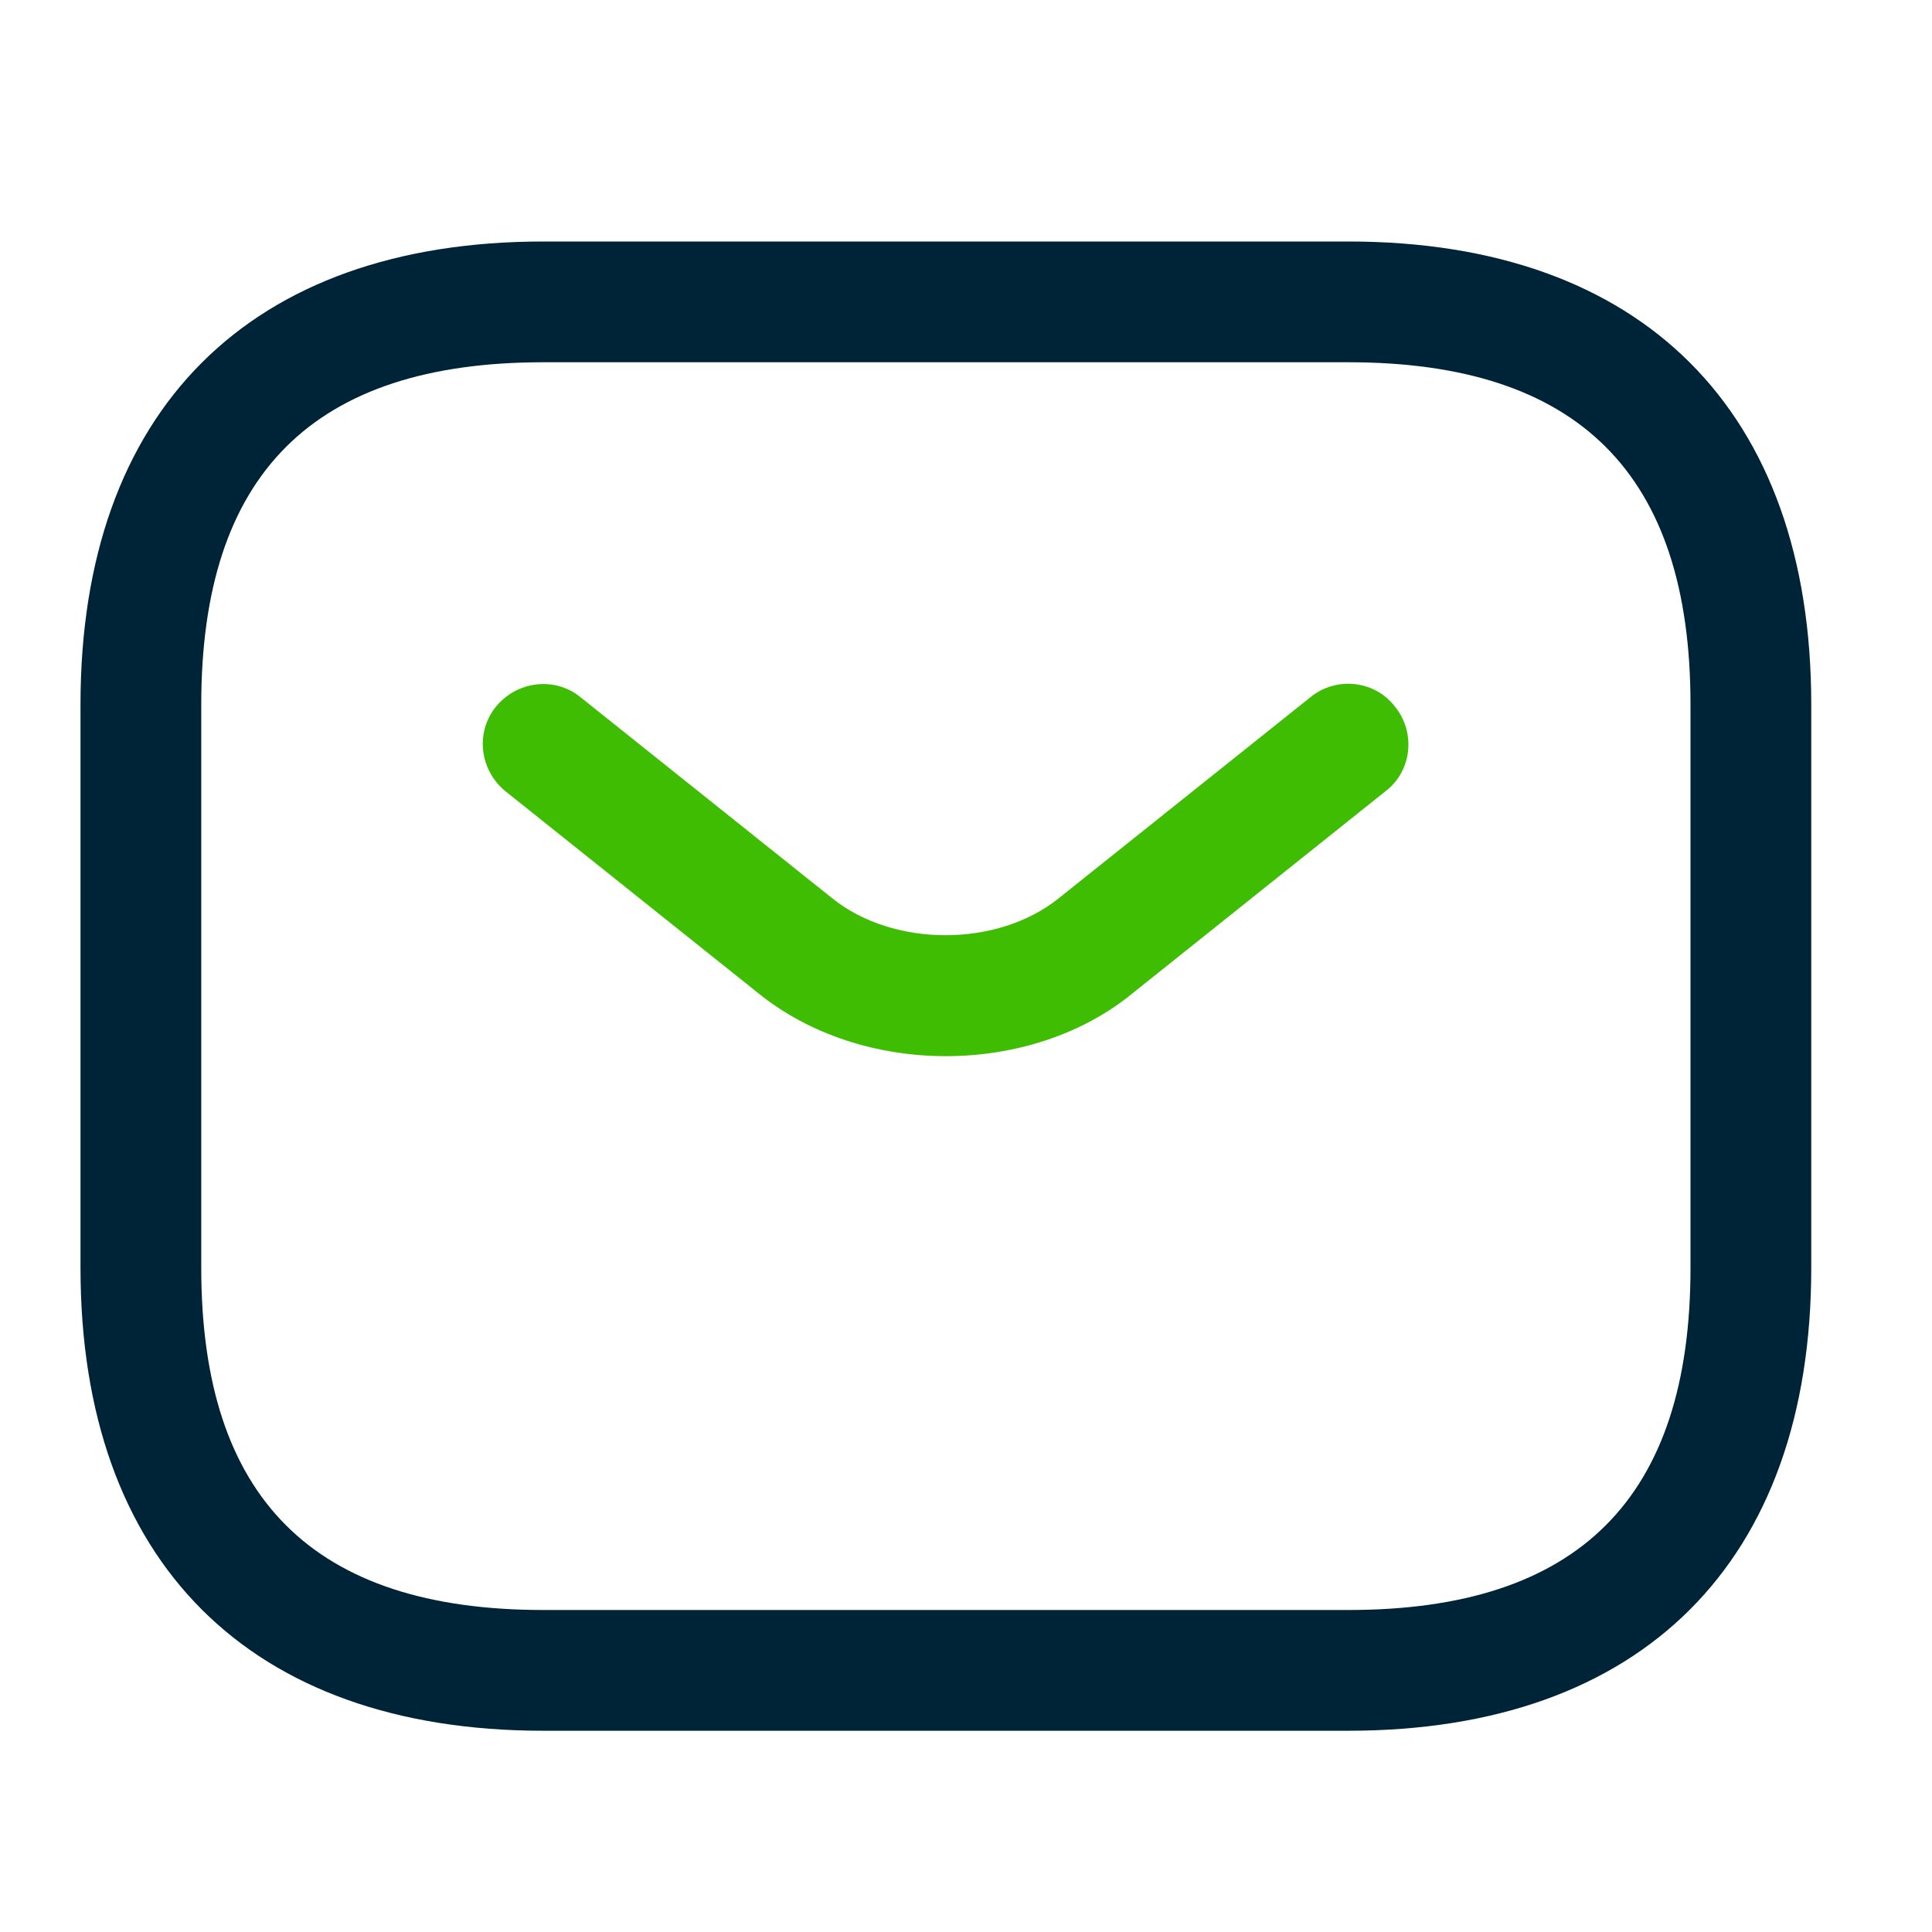
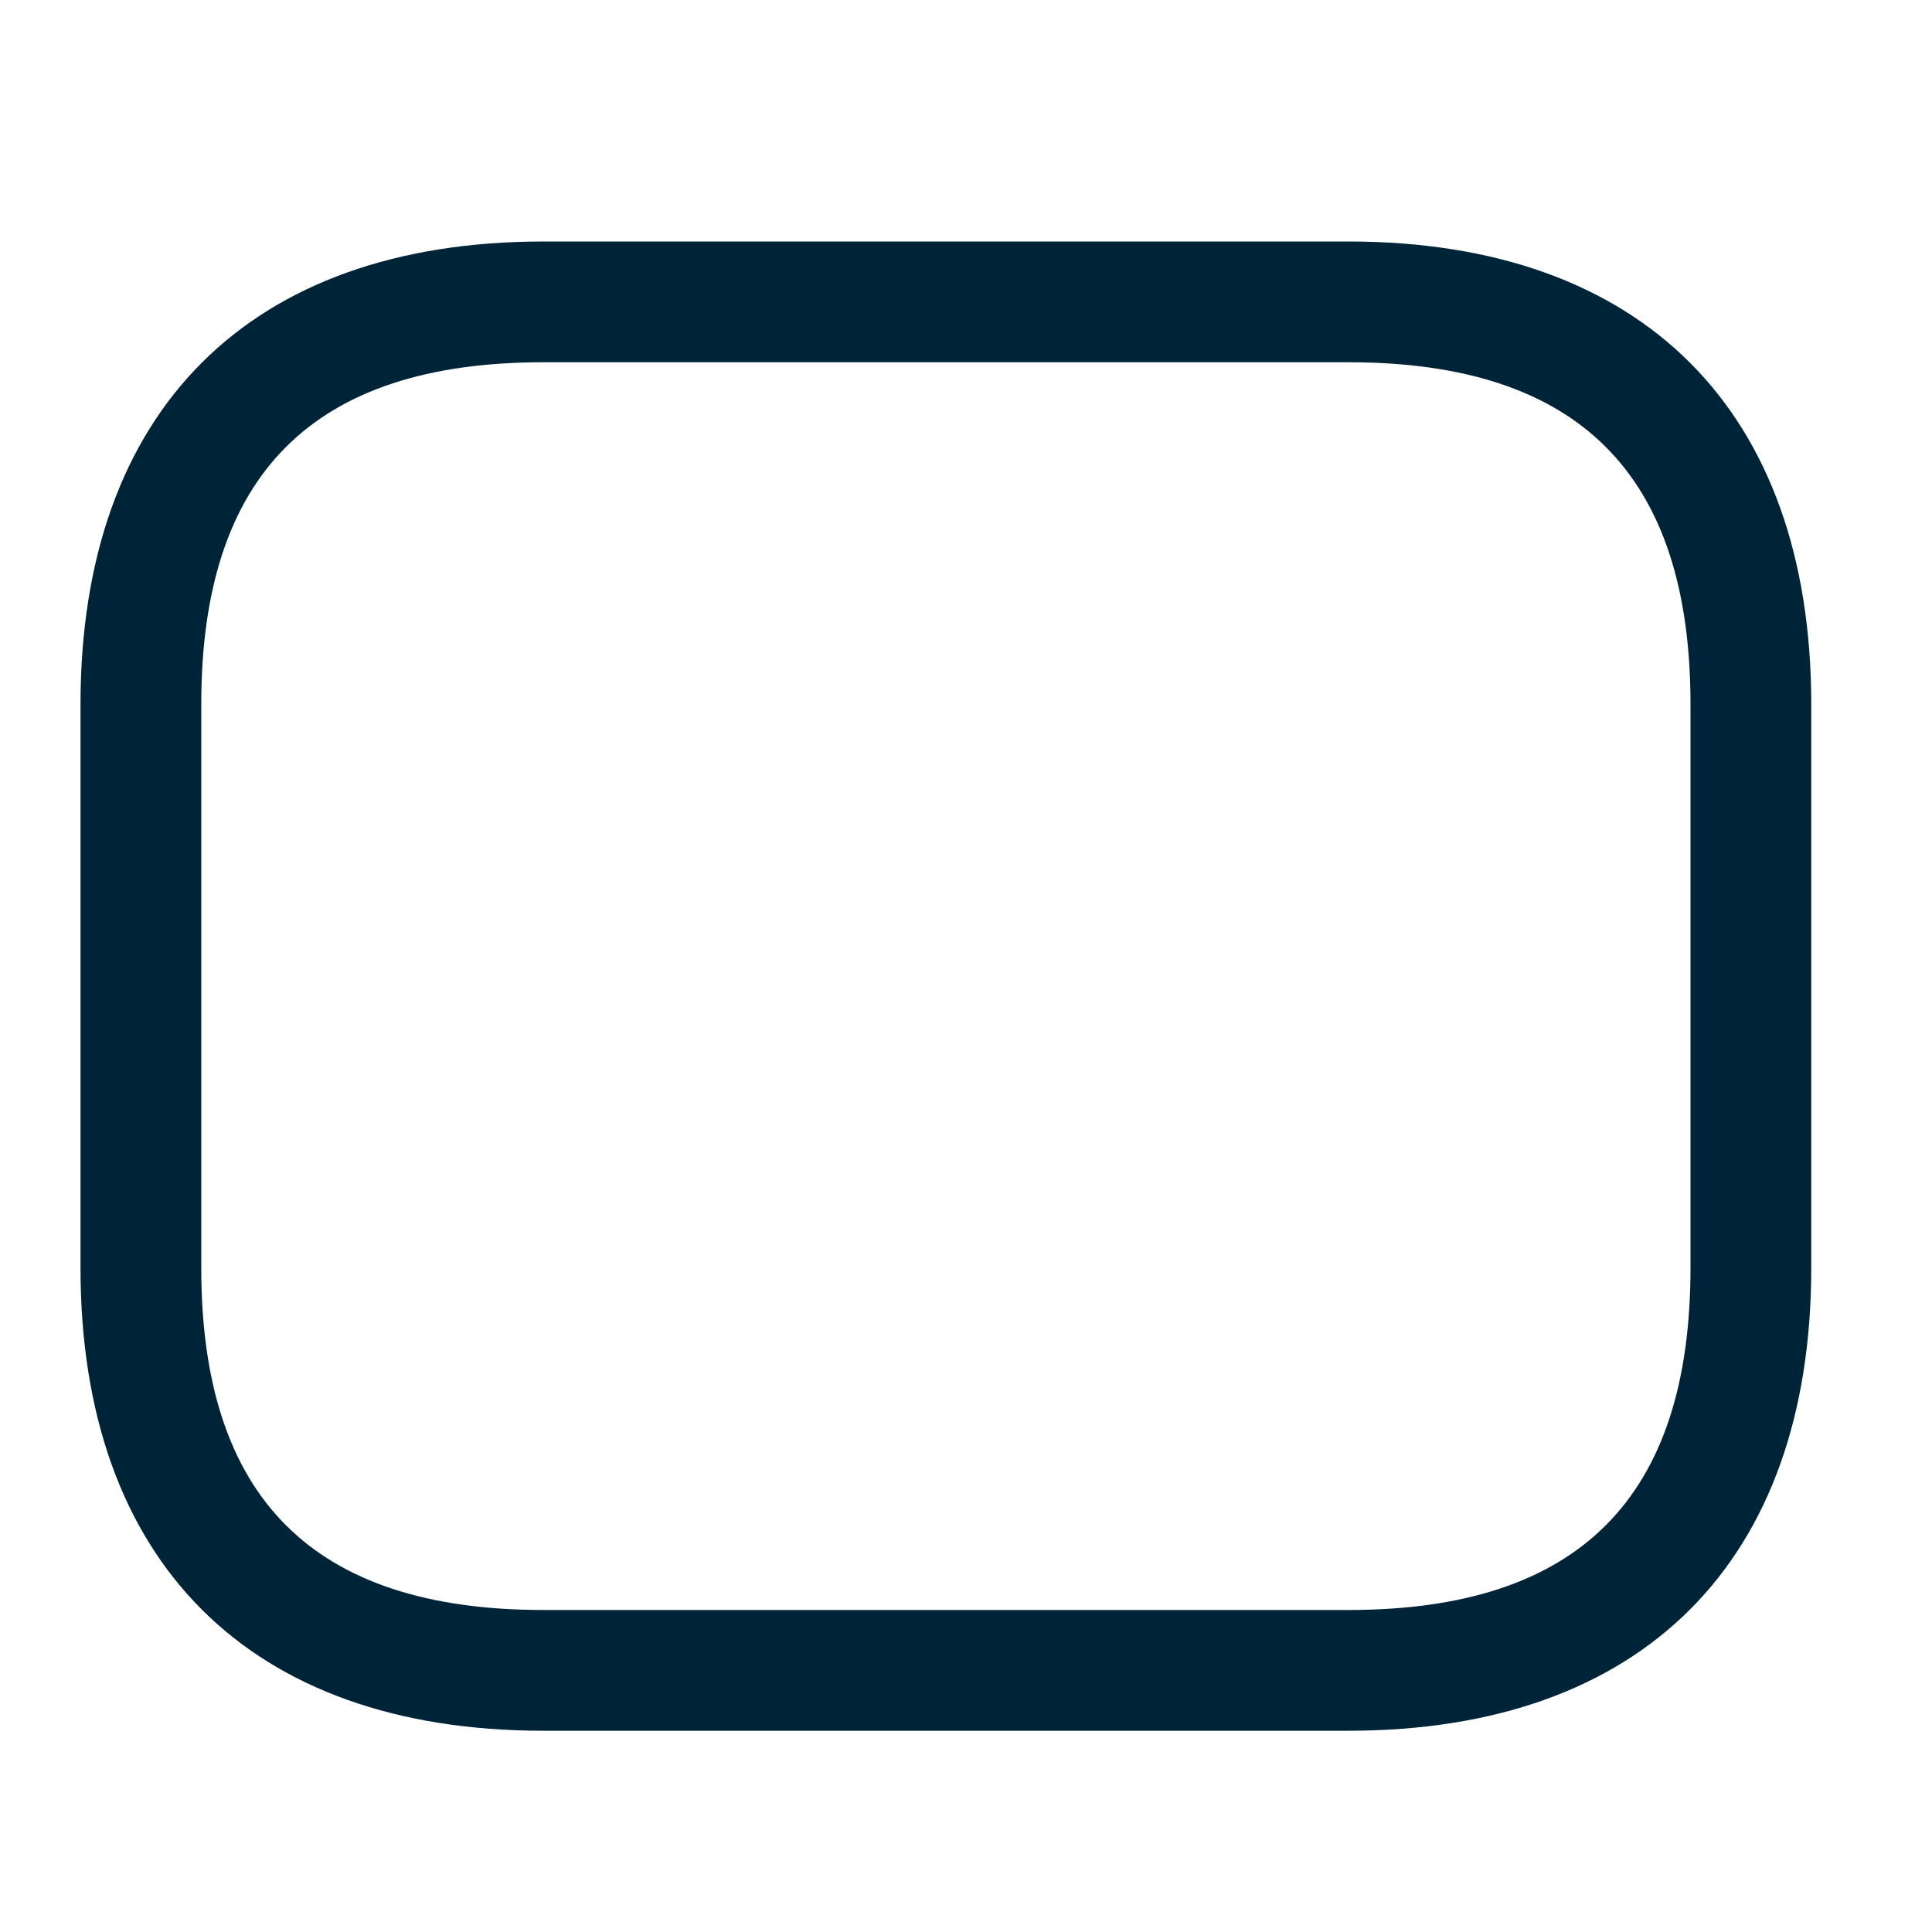
<svg xmlns="http://www.w3.org/2000/svg" width="24px" height="24px" viewBox="0 0 24 24" version="1.1">
  <title>ico/email</title>
  <g id="ico/email" stroke="none" stroke-width="1" fill="none" fill-rule="evenodd">
    <path d="M16.75,21.5 L6.75,21.5 C3.1,21.5 1,19.4 1,15.75 L1,8.75 C1,5.1 3.1,3 6.75,3 L16.75,3 C20.4,3 22.5,5.1 22.5,8.75 L22.5,15.75 C22.5,19.4 20.4,21.5 16.75,21.5 Z M6.75,4.5 C3.89,4.5 2.5,5.89 2.5,8.75 L2.5,15.75 C2.5,18.61 3.89,20 6.75,20 L16.75,20 C19.61,20 21,18.61 21,15.75 L21,8.75 C21,5.89 19.61,4.5 16.75,4.5 L6.75,4.5 Z" id="Shape" fill="#002437" />
-     <path d="M11.75,13.12 C10.91,13.12 10.06,12.86 9.41,12.33 L6.28,9.83 C5.96,9.57 5.9,9.1 6.16,8.78 C6.42,8.46 6.89,8.4 7.21,8.66 L10.34,11.16 C11.1,11.77 12.39,11.77 13.15,11.16 L16.28,8.66 C16.6,8.4 17.08,8.45 17.33,8.78 C17.59,9.1 17.54,9.58 17.21,9.83 L14.08,12.33 C13.44,12.86 12.59,13.12 11.75,13.12 Z" id="Path" fill="#3FBD02" />
  </g>
</svg>